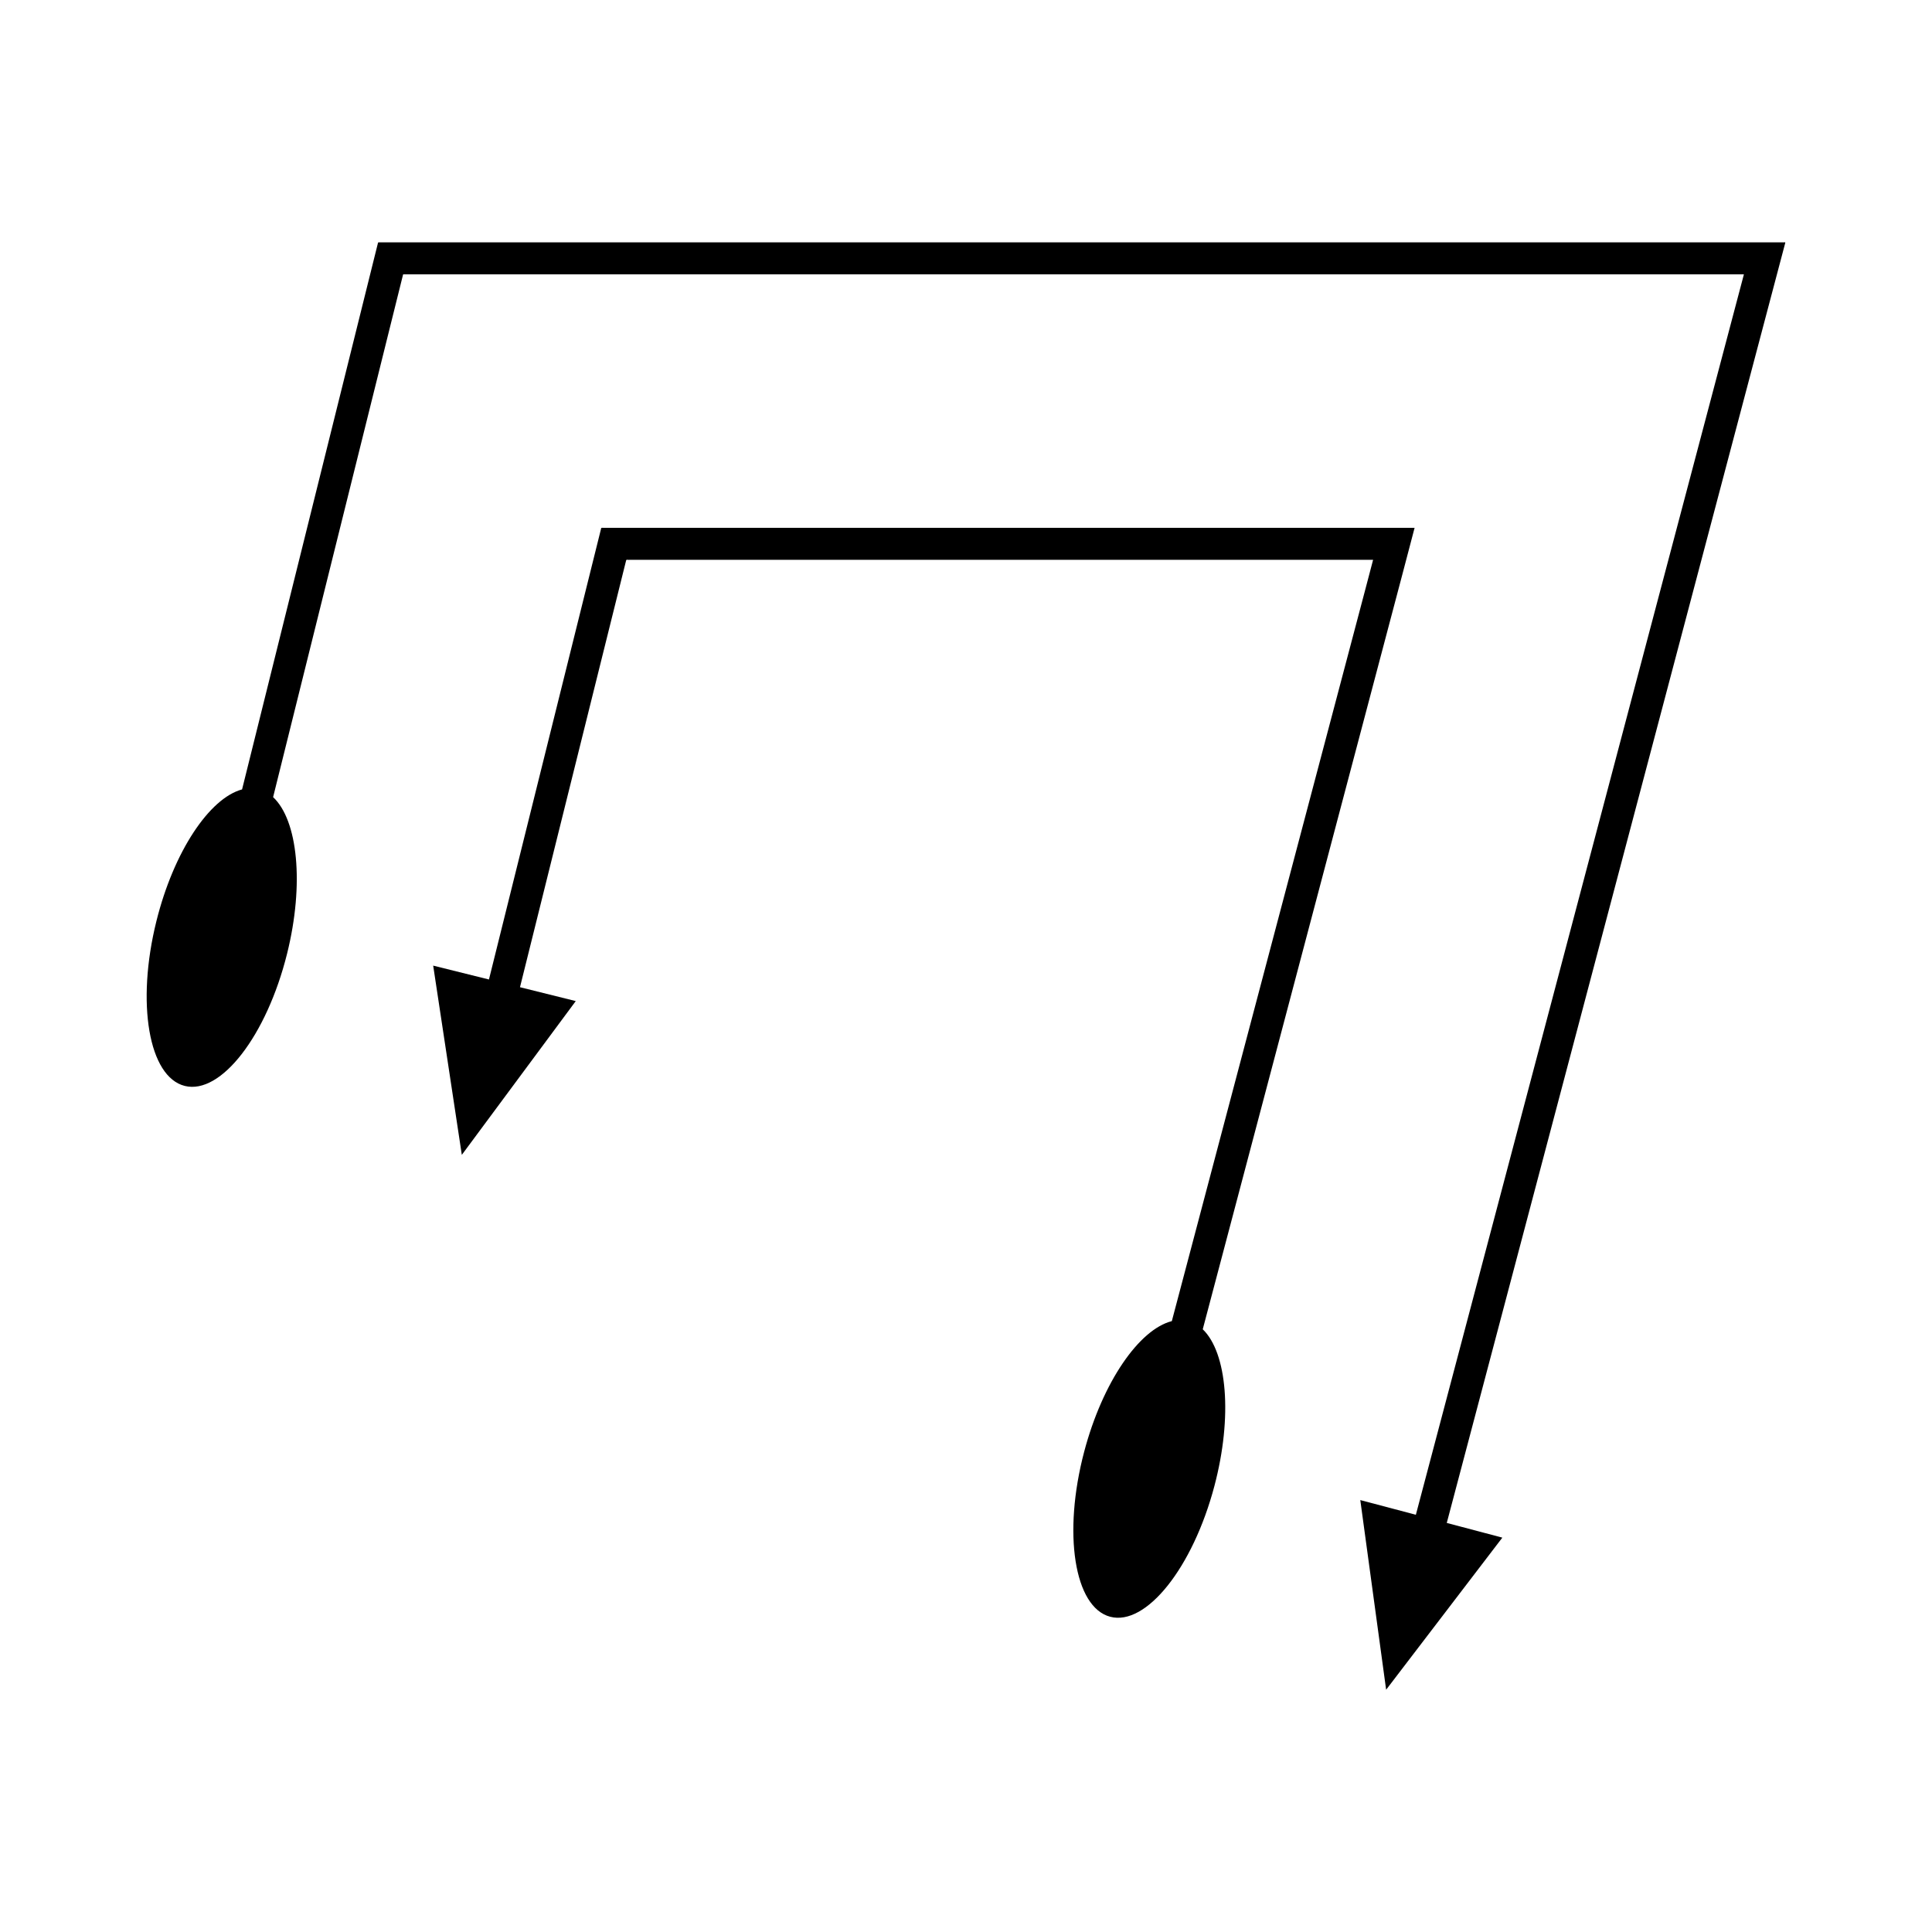
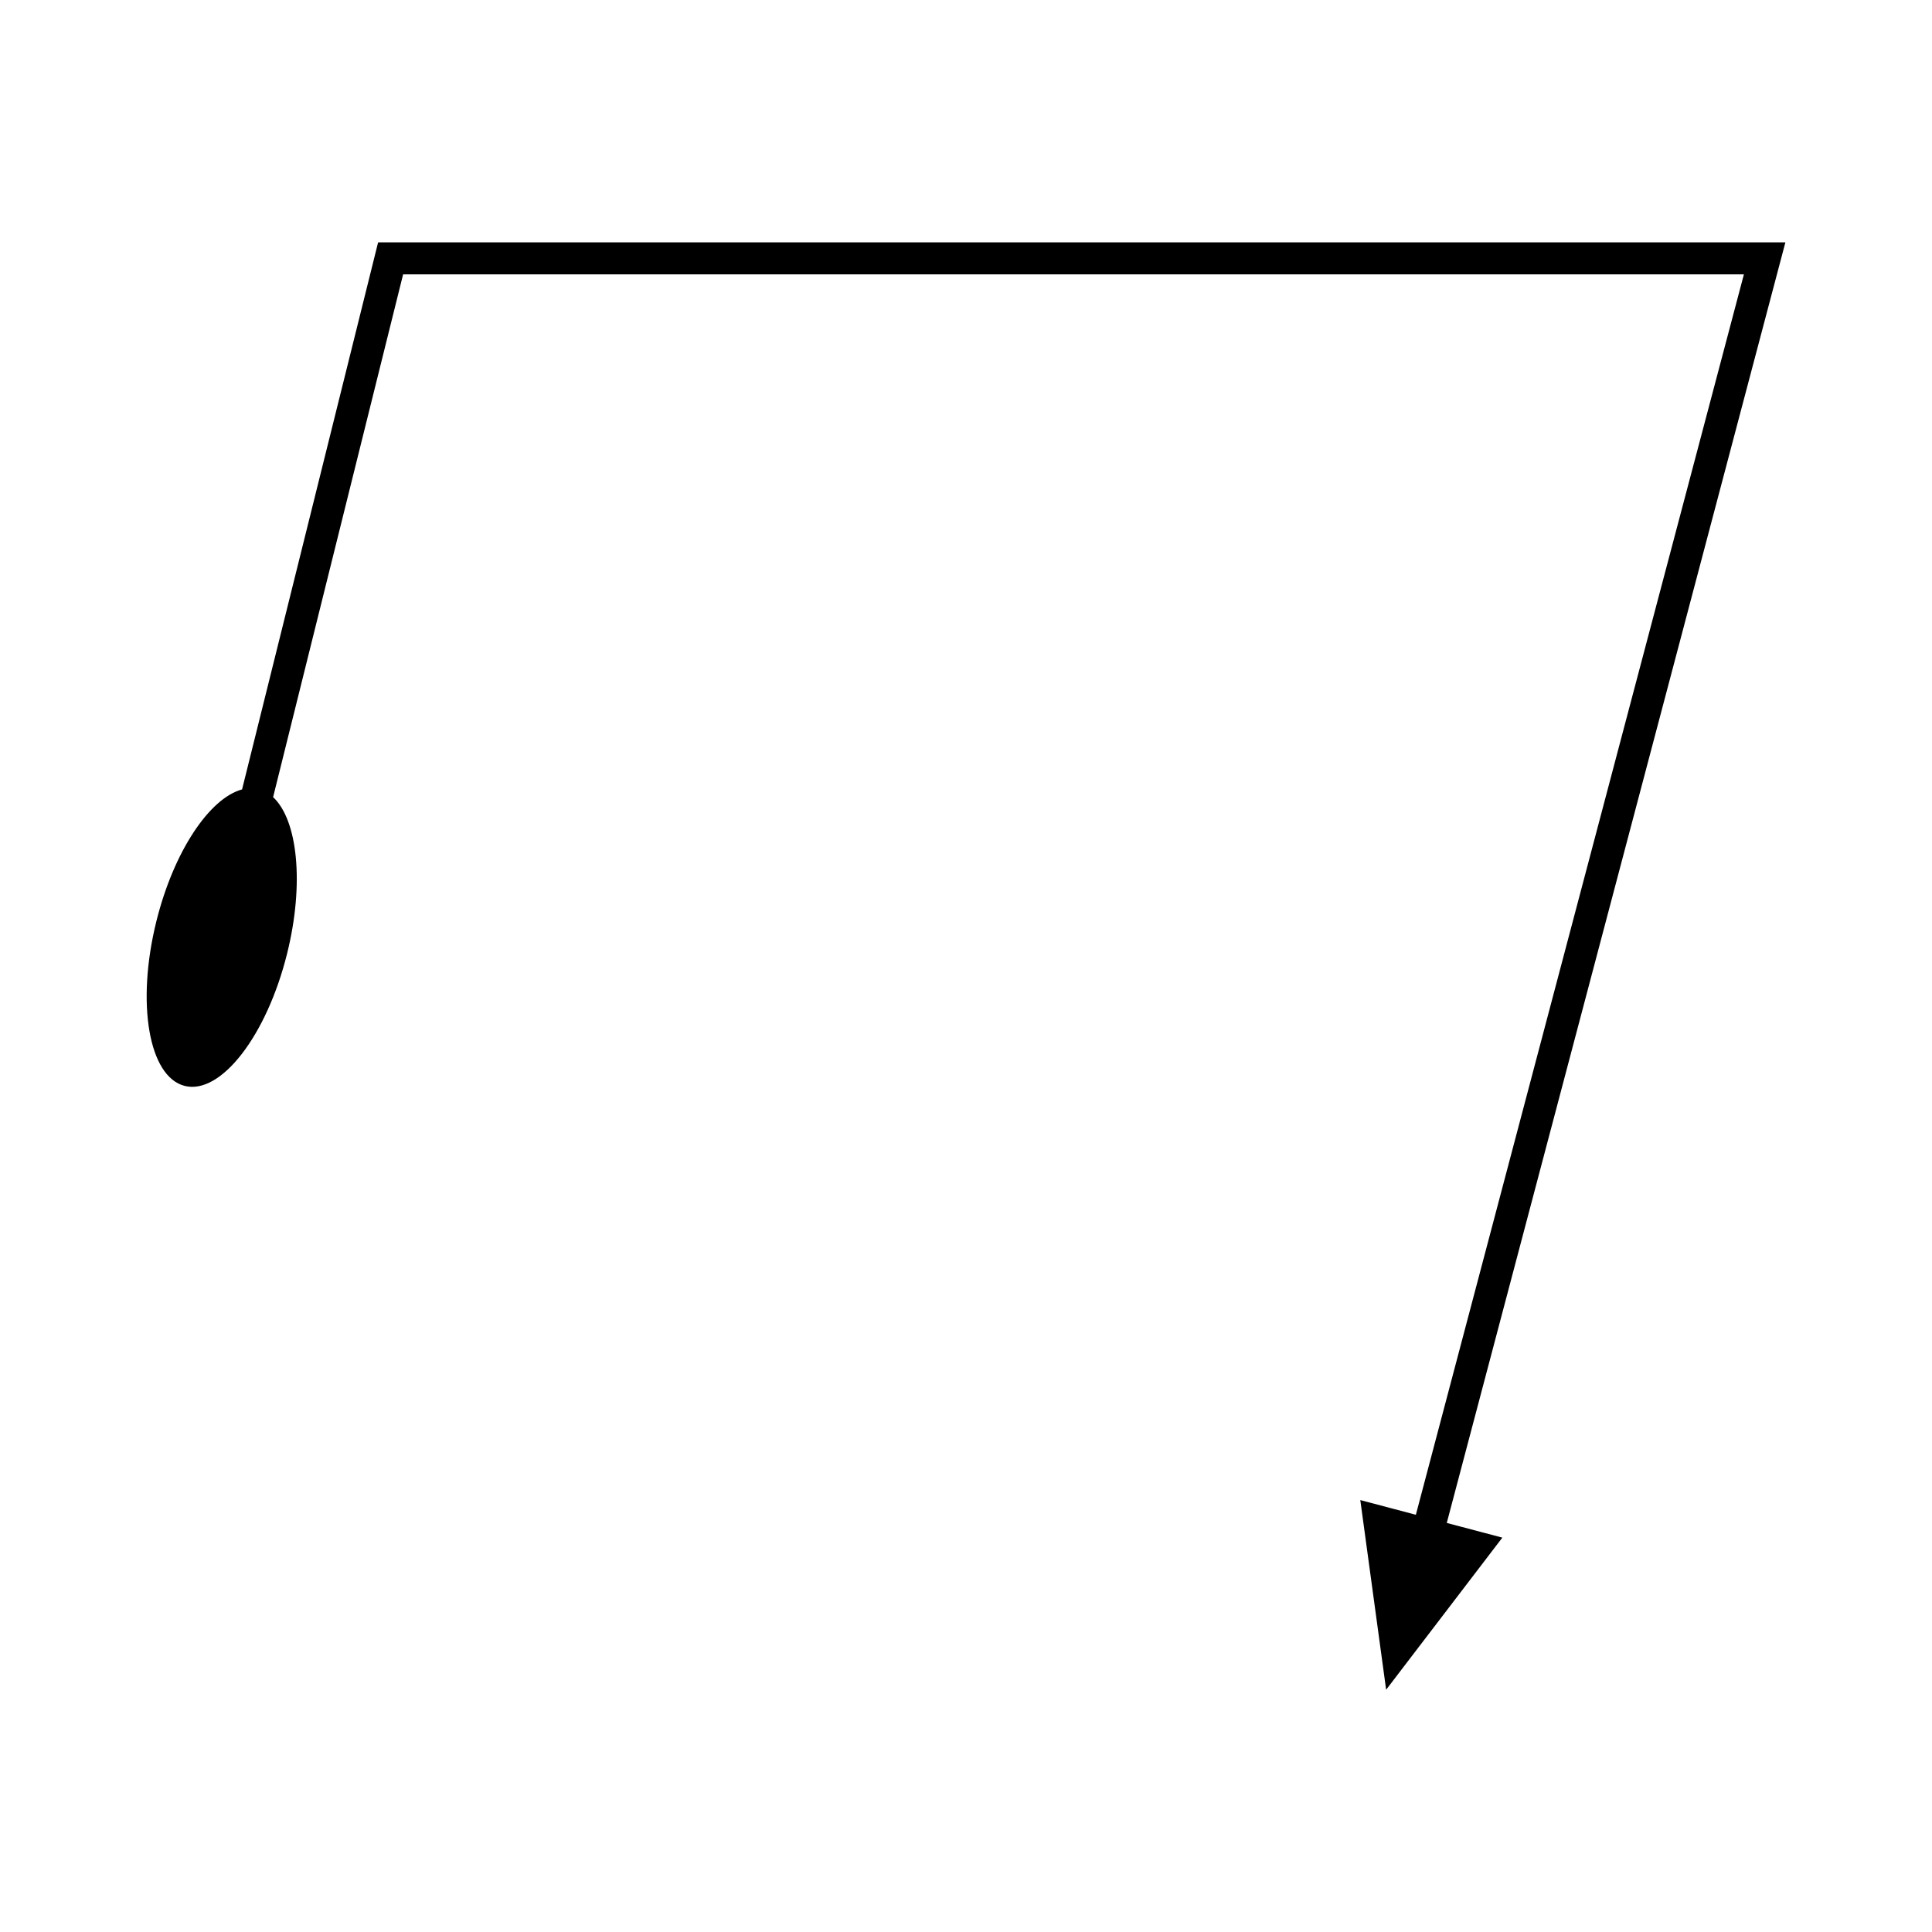
<svg xmlns="http://www.w3.org/2000/svg" fill="#000000" width="800px" height="800px" version="1.1" viewBox="144 144 512 512">
  <g>
    <path d="m616.35 208.22h-372.06c-0.188 0.07-0.152 0.426-0.242 0.629l-0.707 2.84-5.285 21.254-29.906 120.26c-8.621 2.316-18.102 16.402-22.703 34.914-5.406 21.738-2.035 41.289 7.527 43.668s21.699-13.316 27.105-35.055c4.602-18.512 2.824-35.395-3.703-41.48l29.906-120.26 3.996-16.062 0.453-1.824c0.055-0.129 0.035-0.355 0.156-0.402h354.75c0.141 0.059 0.598-0.129 0.484 0.129l-0.168 0.629-5.438 20.562-27.164 102.7-54.133 204.71-14.727-3.894 6.848 50.258 30.797-40.305-14.727-3.894 54.133-204.71 27.156-102.7 8.141-30.785 0.258-0.977c0.184-0.398-0.527-0.109-0.75-0.199z" />
-     <path d="m509.13 320.84 6.383-24.133 3.371-12.832h-215.01c-0.309-0.02-0.629-0.055-0.613 0.344l-0.426 1.711-0.852 3.418-6.144 24.703-22.262 89.523-14.781-3.676 7.59 50.152 30.195-40.754-14.781-3.676 22.262-89.523 5.031-20.227 0.82-3.293c0.031-0.441 0.66-0.121 0.961-0.219h197.01l-2.168 8.242-4.781 18.078-46.391 175.43c-8.652 2.191-18.34 16.133-23.219 34.574-5.727 21.656-2.644 41.254 6.883 43.773s21.895-12.996 27.621-34.652c4.875-18.441 3.348-35.352-3.09-41.531z" />
  </g>
</svg>